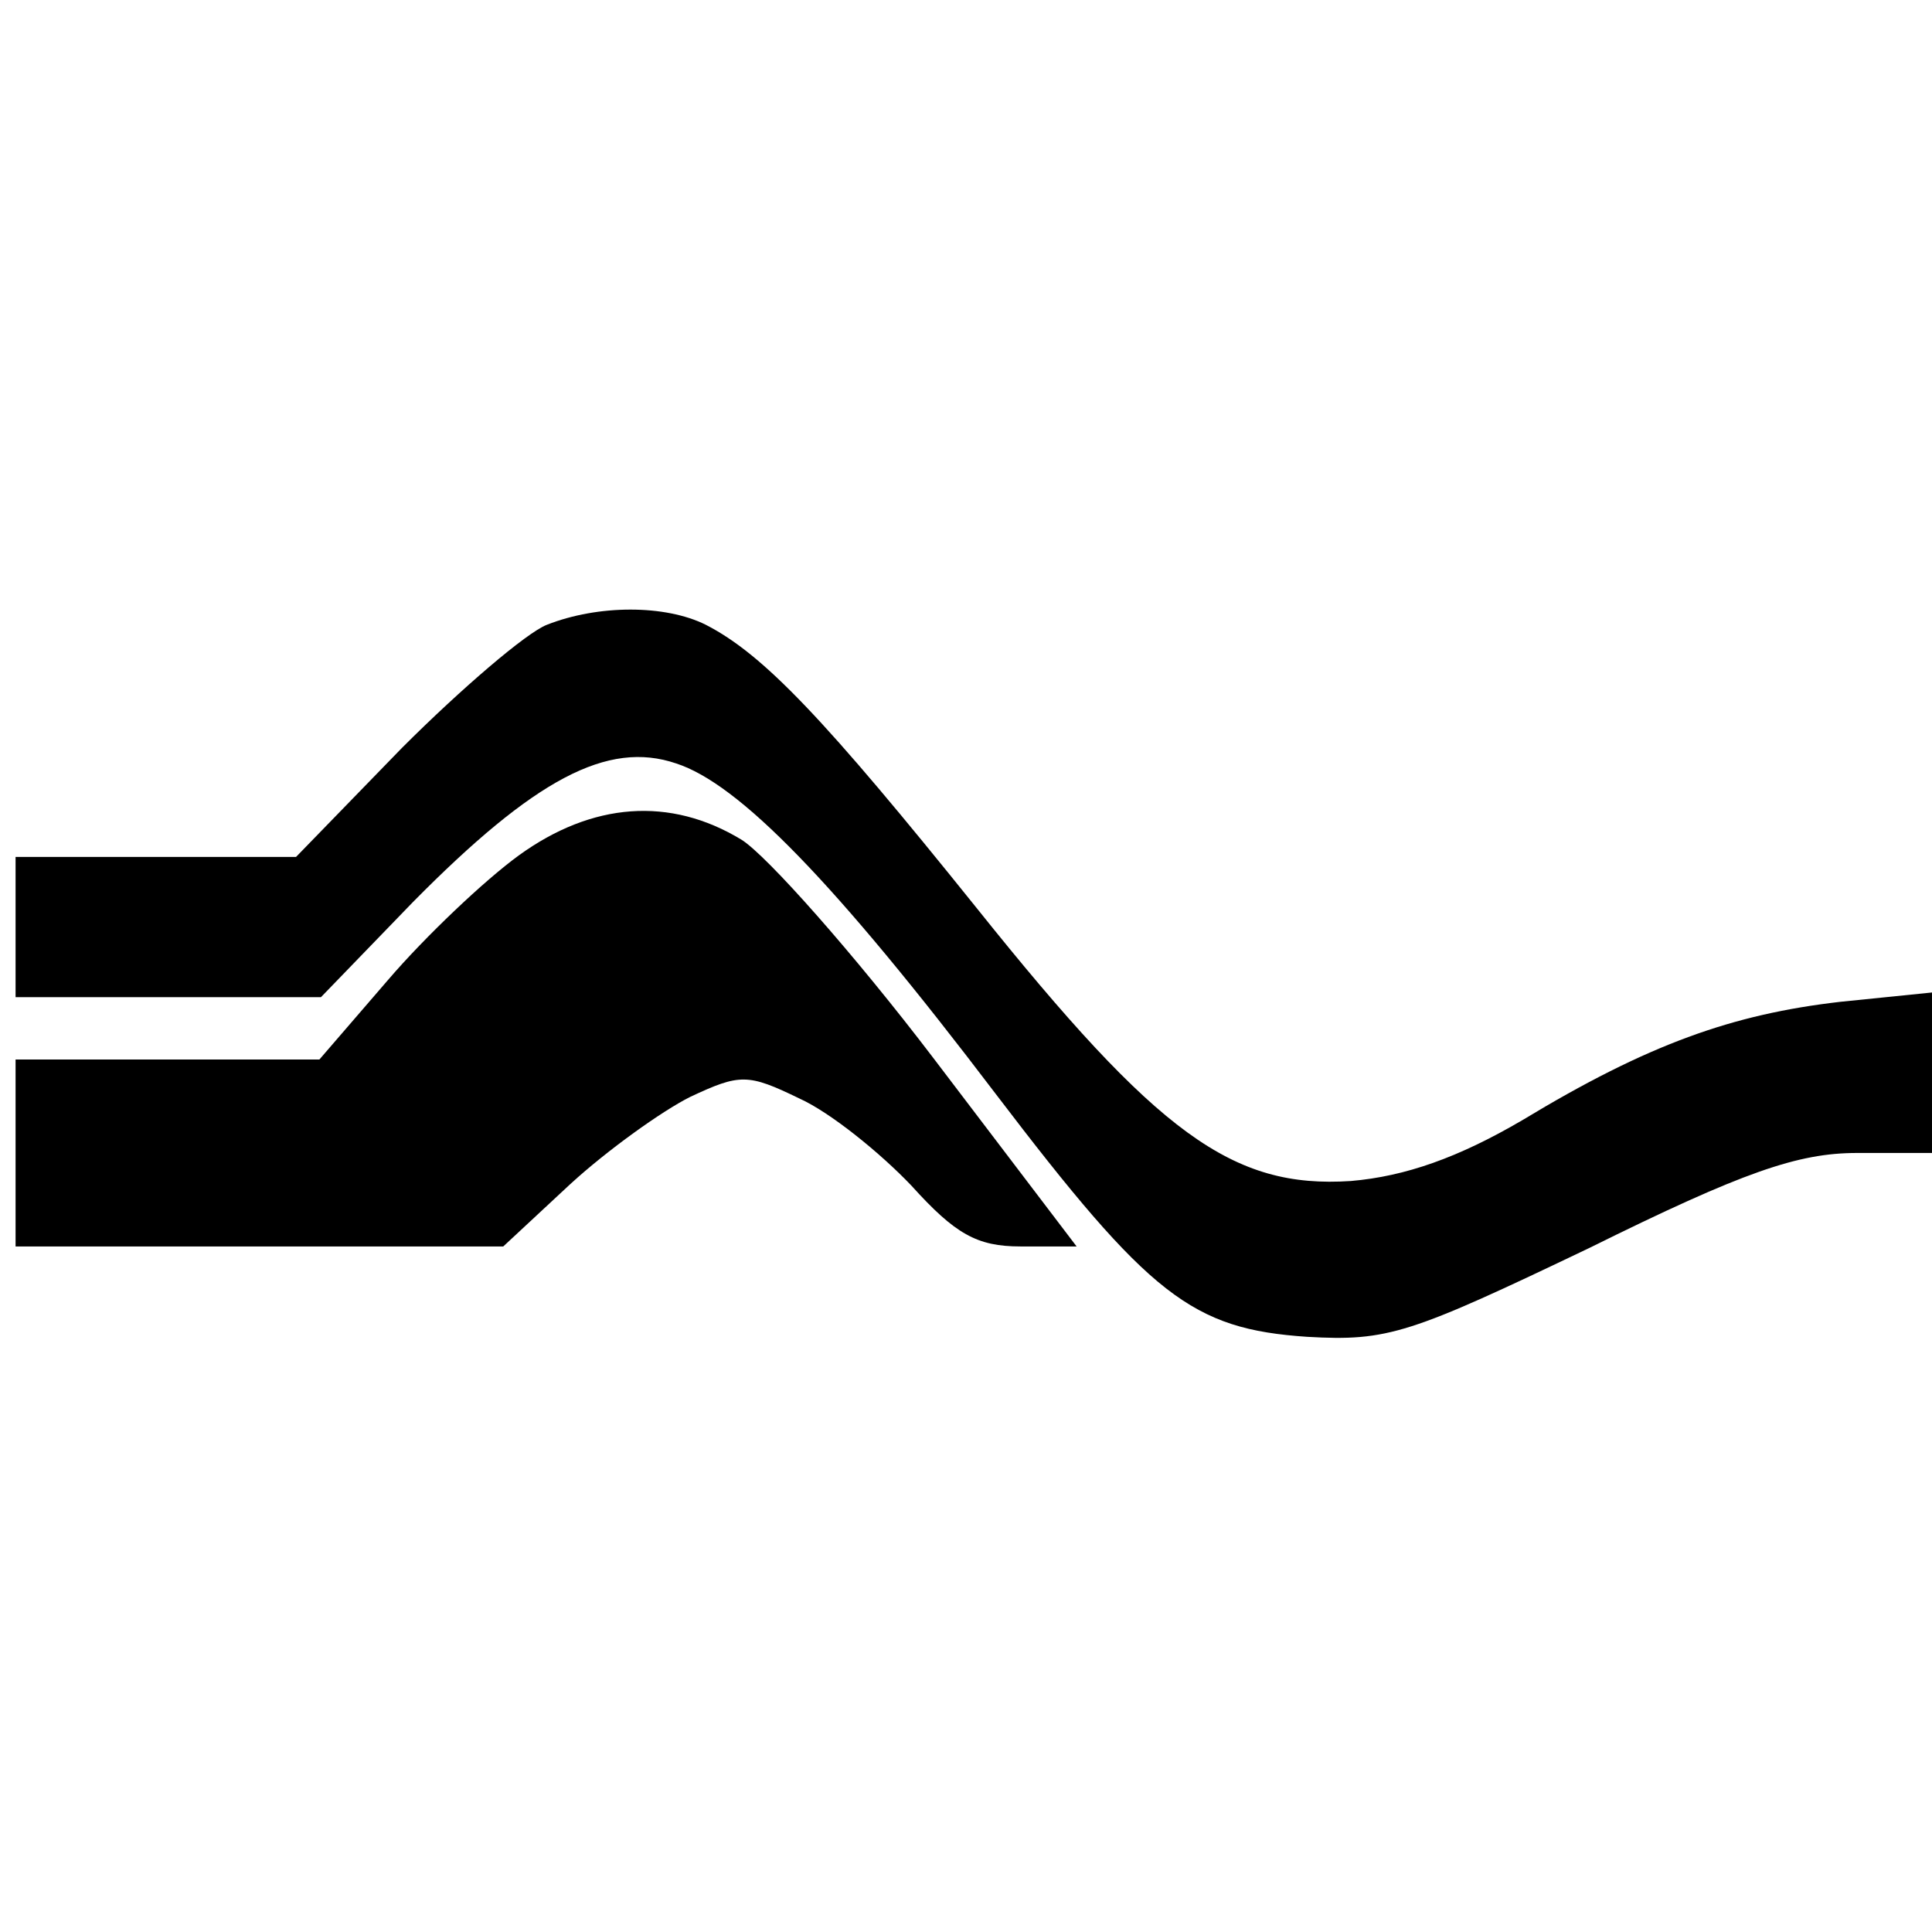
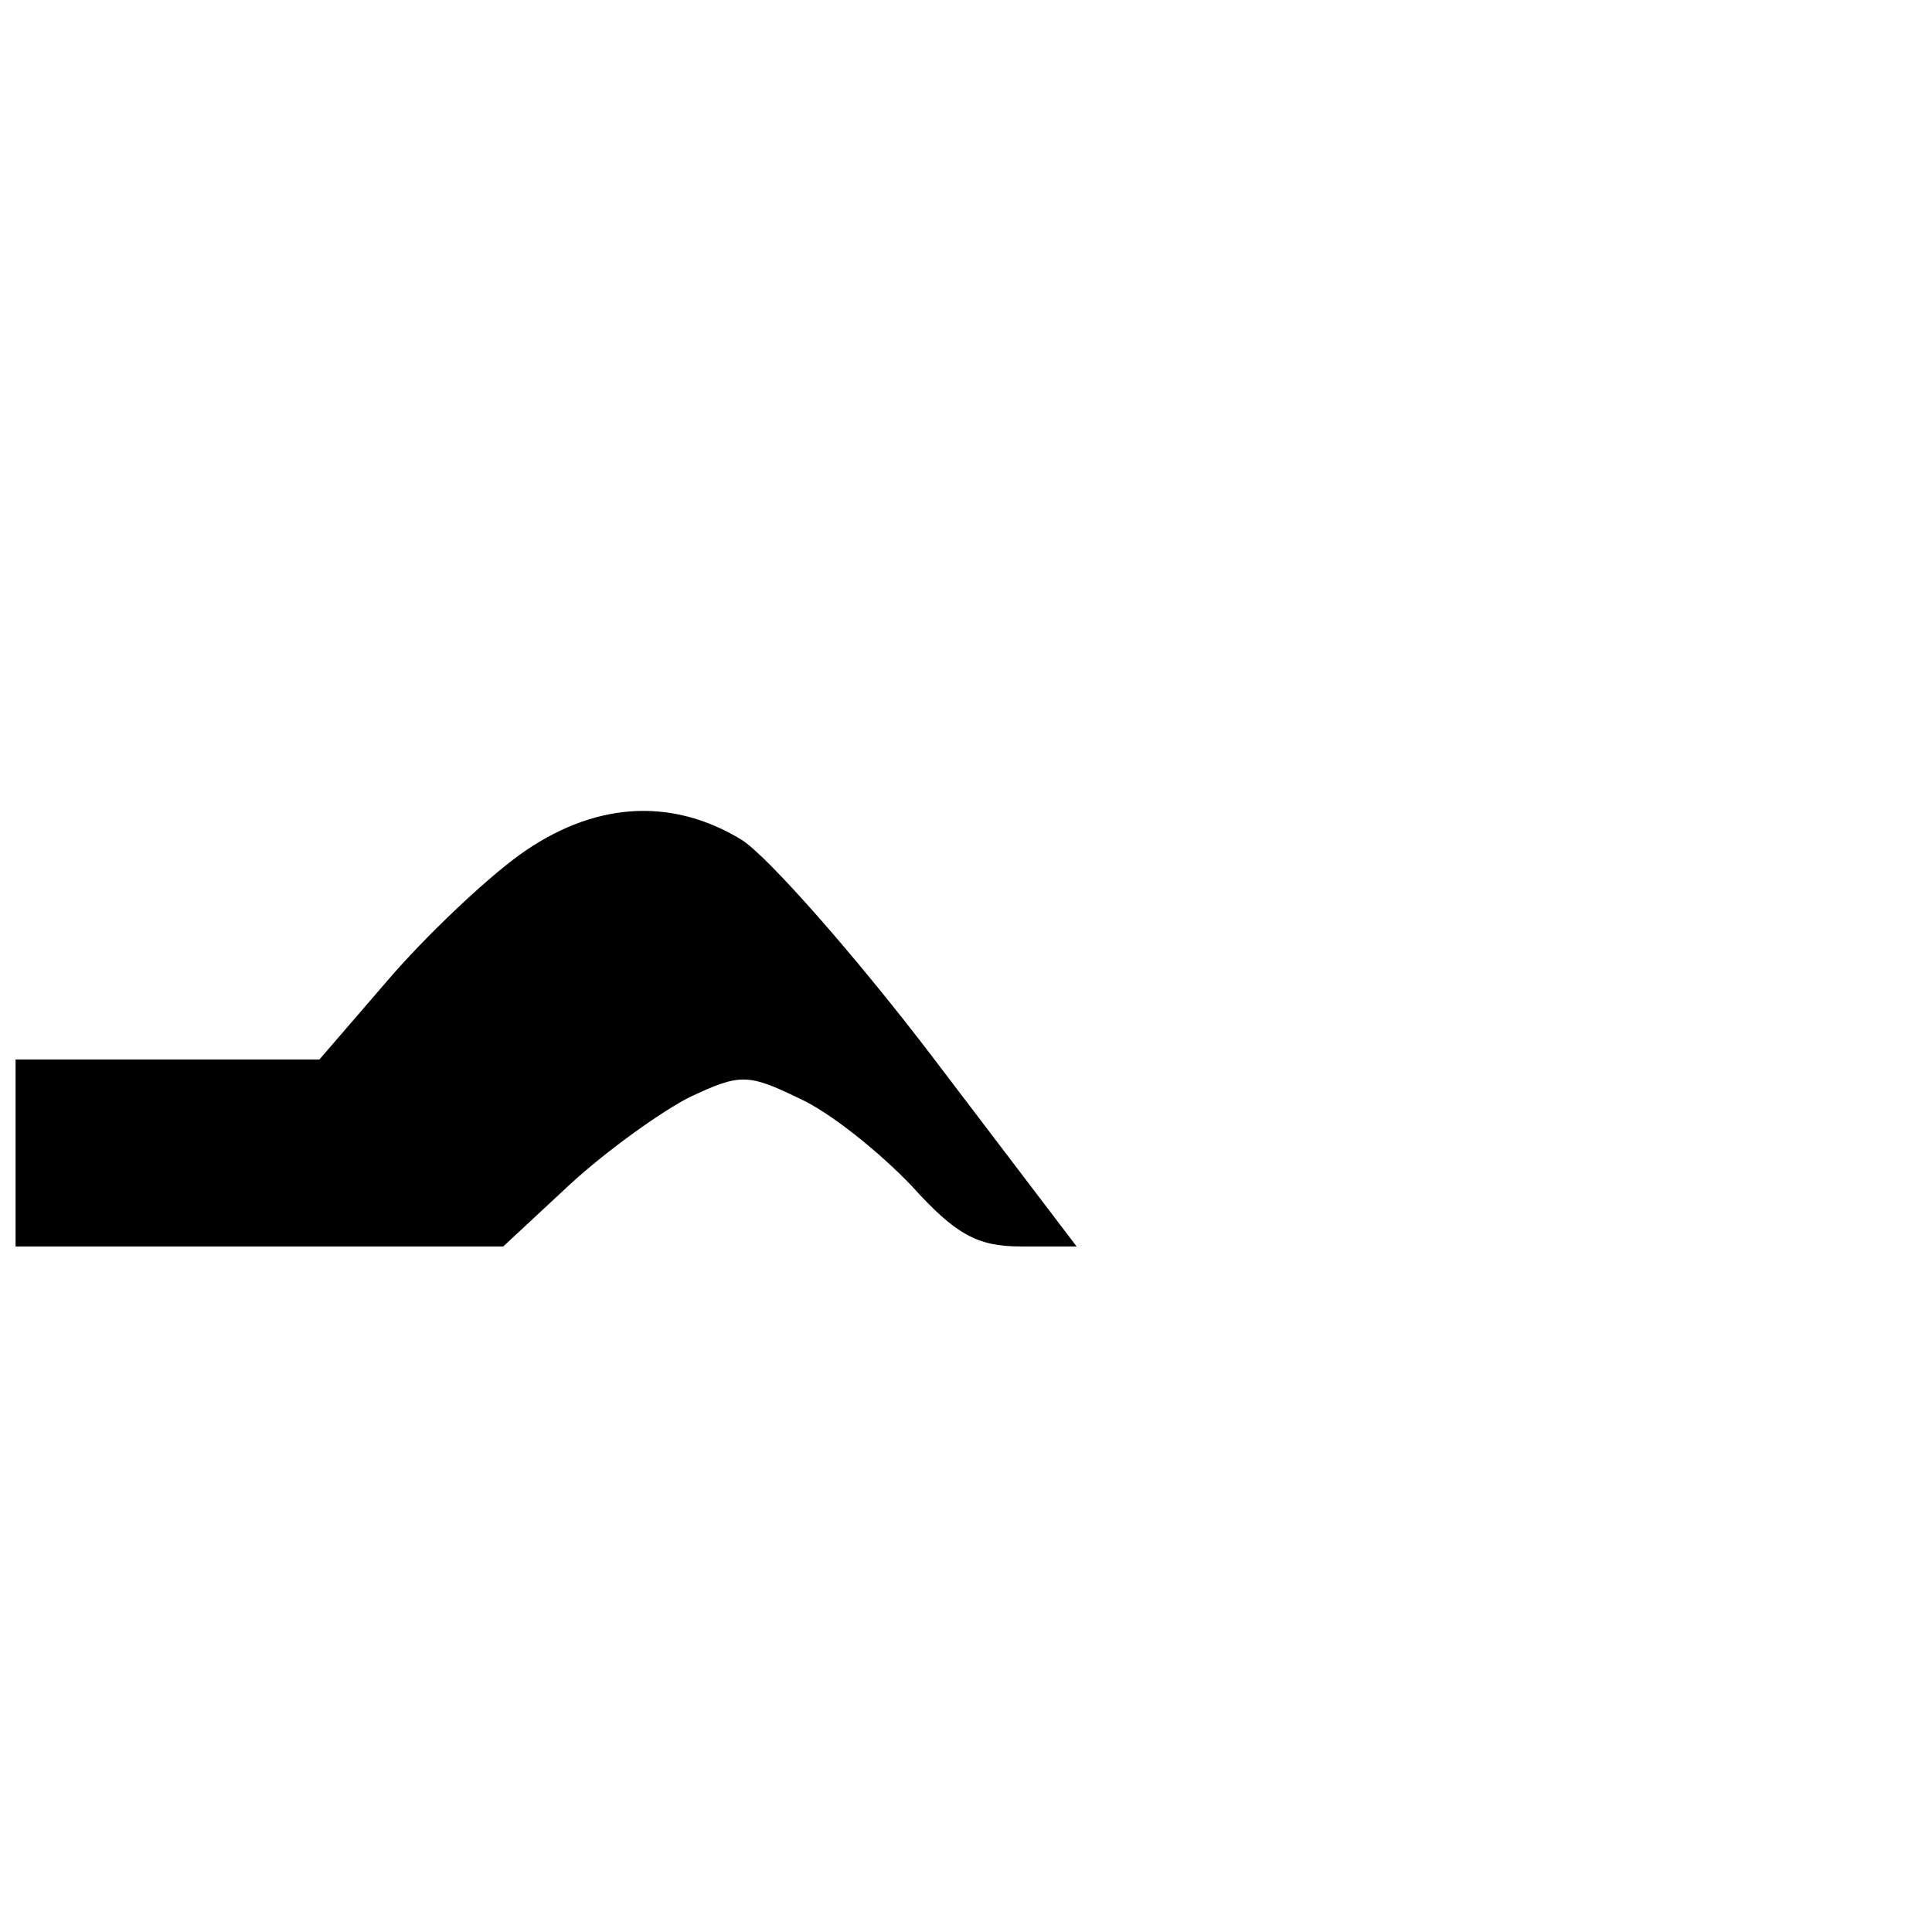
<svg xmlns="http://www.w3.org/2000/svg" version="1.0" width="124pt" height="124pt" viewBox="0 0 124 124" preserveAspectRatio="xMidYMid meet">
  <g transform="translate(0,124) scale(0.1,-0.1)" fill="#000000" stroke="none">
-     <path d="M351 839 c-13 -5 -55 -41 -93 -79 l-68 -70 -90 0 -90 0 0 -45 0 -45 98 0 98 0 59 61 c78 79 125 104 169 89 40 -13 101 -75 205 -212 99 -130 126 -151 200 -156 52 -3 66 2 181 57 99 49 134 61 172 61 l48 0 0 51 0 52 -59 -6 c-69 -8 -123 -27 -204 -76 -41 -24 -75 -36 -110 -39 -76 -5 -124 30 -240 175 -98 122 -137 163 -174 182 -26 13 -69 13 -102 0z" />
    <path d="M333 691 c-22 -16 -60 -52 -84 -80 l-44 -51 -97 0 -98 0 0 -60 0 -60 156 0 157 0 43 40 c24 22 59 47 77 56 32 15 37 15 70 -1 20 -9 52 -35 72 -56 28 -31 42 -39 70 -39 l36 0 -92 121 c-51 67 -107 130 -123 140 -46 28 -96 24 -143 -10z" />
  </g>
</svg>